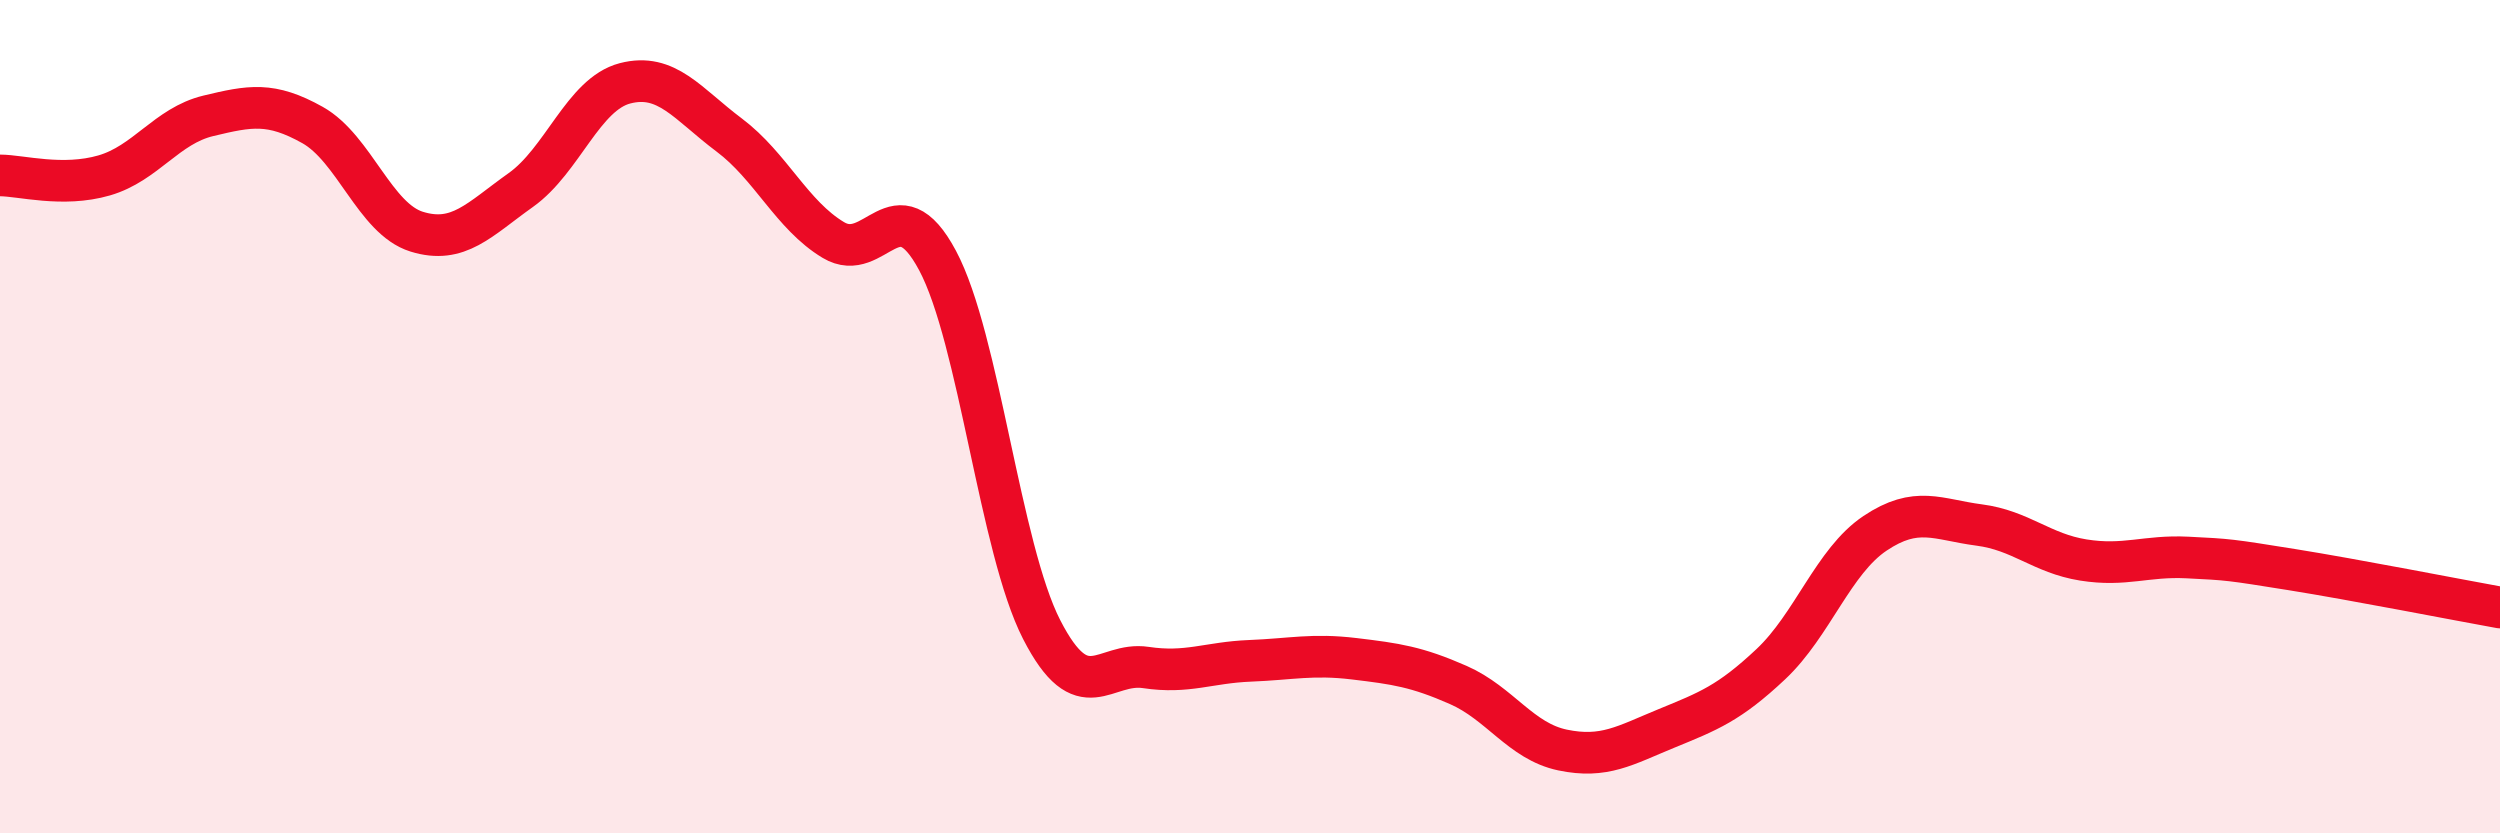
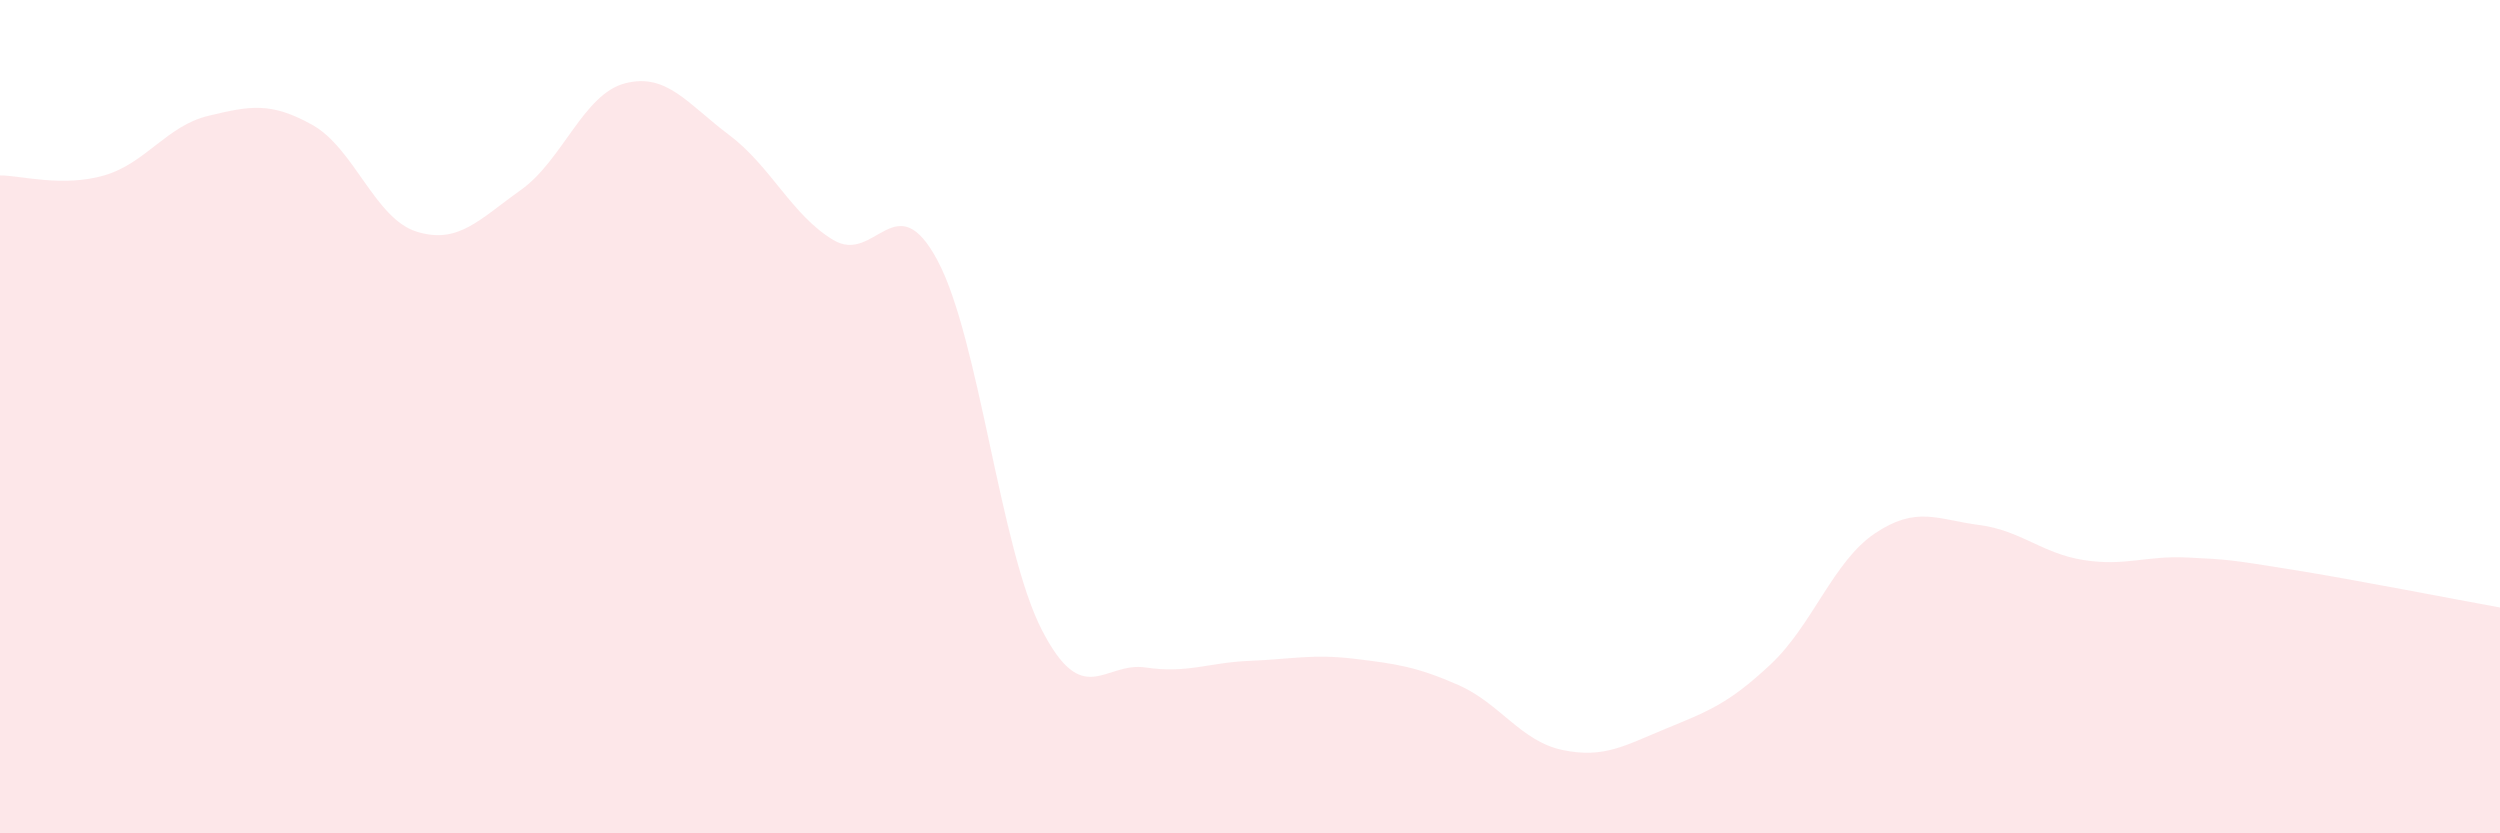
<svg xmlns="http://www.w3.org/2000/svg" width="60" height="20" viewBox="0 0 60 20">
  <path d="M 0,4.21 C 0.5,4.21 1.5,4.5 2.5,4.21 C 3.5,3.92 4,3.02 5,2.78 C 6,2.54 6.5,2.44 7.5,3 C 8.5,3.56 9,5.25 10,5.56 C 11,5.87 11.5,5.27 12.5,4.56 C 13.5,3.85 14,2.26 15,2 C 16,1.74 16.5,2.49 17.5,3.24 C 18.5,3.99 19,5.16 20,5.76 C 21,6.36 21.5,4.38 22.5,6.25 C 23.5,8.12 24,13.16 25,15.11 C 26,17.06 26.5,15.87 27.5,16.02 C 28.5,16.17 29,15.9 30,15.86 C 31,15.82 31.5,15.69 32.5,15.81 C 33.5,15.93 34,16 35,16.44 C 36,16.88 36.5,17.79 37.5,18 C 38.5,18.21 39,17.89 40,17.48 C 41,17.07 41.5,16.88 42.5,15.94 C 43.5,15 44,13.47 45,12.8 C 46,12.13 46.5,12.47 47.5,12.6 C 48.5,12.73 49,13.28 50,13.44 C 51,13.6 51.5,13.33 52.5,13.38 C 53.5,13.43 53.5,13.43 55,13.67 C 56.5,13.91 59,14.4 60,14.58L60 20L0 20Z" fill="#EB0A25" opacity="0.1" stroke-linecap="round" stroke-linejoin="round" />
-   <path d="M 0,4.21 C 0.5,4.21 1.5,4.5 2.5,4.21 C 3.5,3.92 4,3.02 5,2.78 C 6,2.54 6.5,2.44 7.5,3 C 8.5,3.56 9,5.25 10,5.56 C 11,5.87 11.5,5.27 12.5,4.56 C 13.5,3.85 14,2.26 15,2 C 16,1.74 16.5,2.49 17.5,3.24 C 18.5,3.99 19,5.16 20,5.76 C 21,6.36 21.5,4.38 22.5,6.25 C 23.5,8.12 24,13.16 25,15.11 C 26,17.06 26.5,15.87 27.5,16.02 C 28.5,16.17 29,15.9 30,15.86 C 31,15.82 31.5,15.69 32.5,15.81 C 33.5,15.93 34,16 35,16.44 C 36,16.88 36.5,17.79 37.5,18 C 38.5,18.21 39,17.89 40,17.48 C 41,17.07 41.5,16.88 42.5,15.94 C 43.5,15 44,13.47 45,12.8 C 46,12.13 46.5,12.47 47.5,12.6 C 48.5,12.73 49,13.28 50,13.44 C 51,13.6 51.5,13.33 52.5,13.38 C 53.5,13.43 53.5,13.43 55,13.67 C 56.5,13.91 59,14.4 60,14.58" stroke="#EB0A25" stroke-width="1" fill="none" stroke-linecap="round" stroke-linejoin="round" />
</svg>